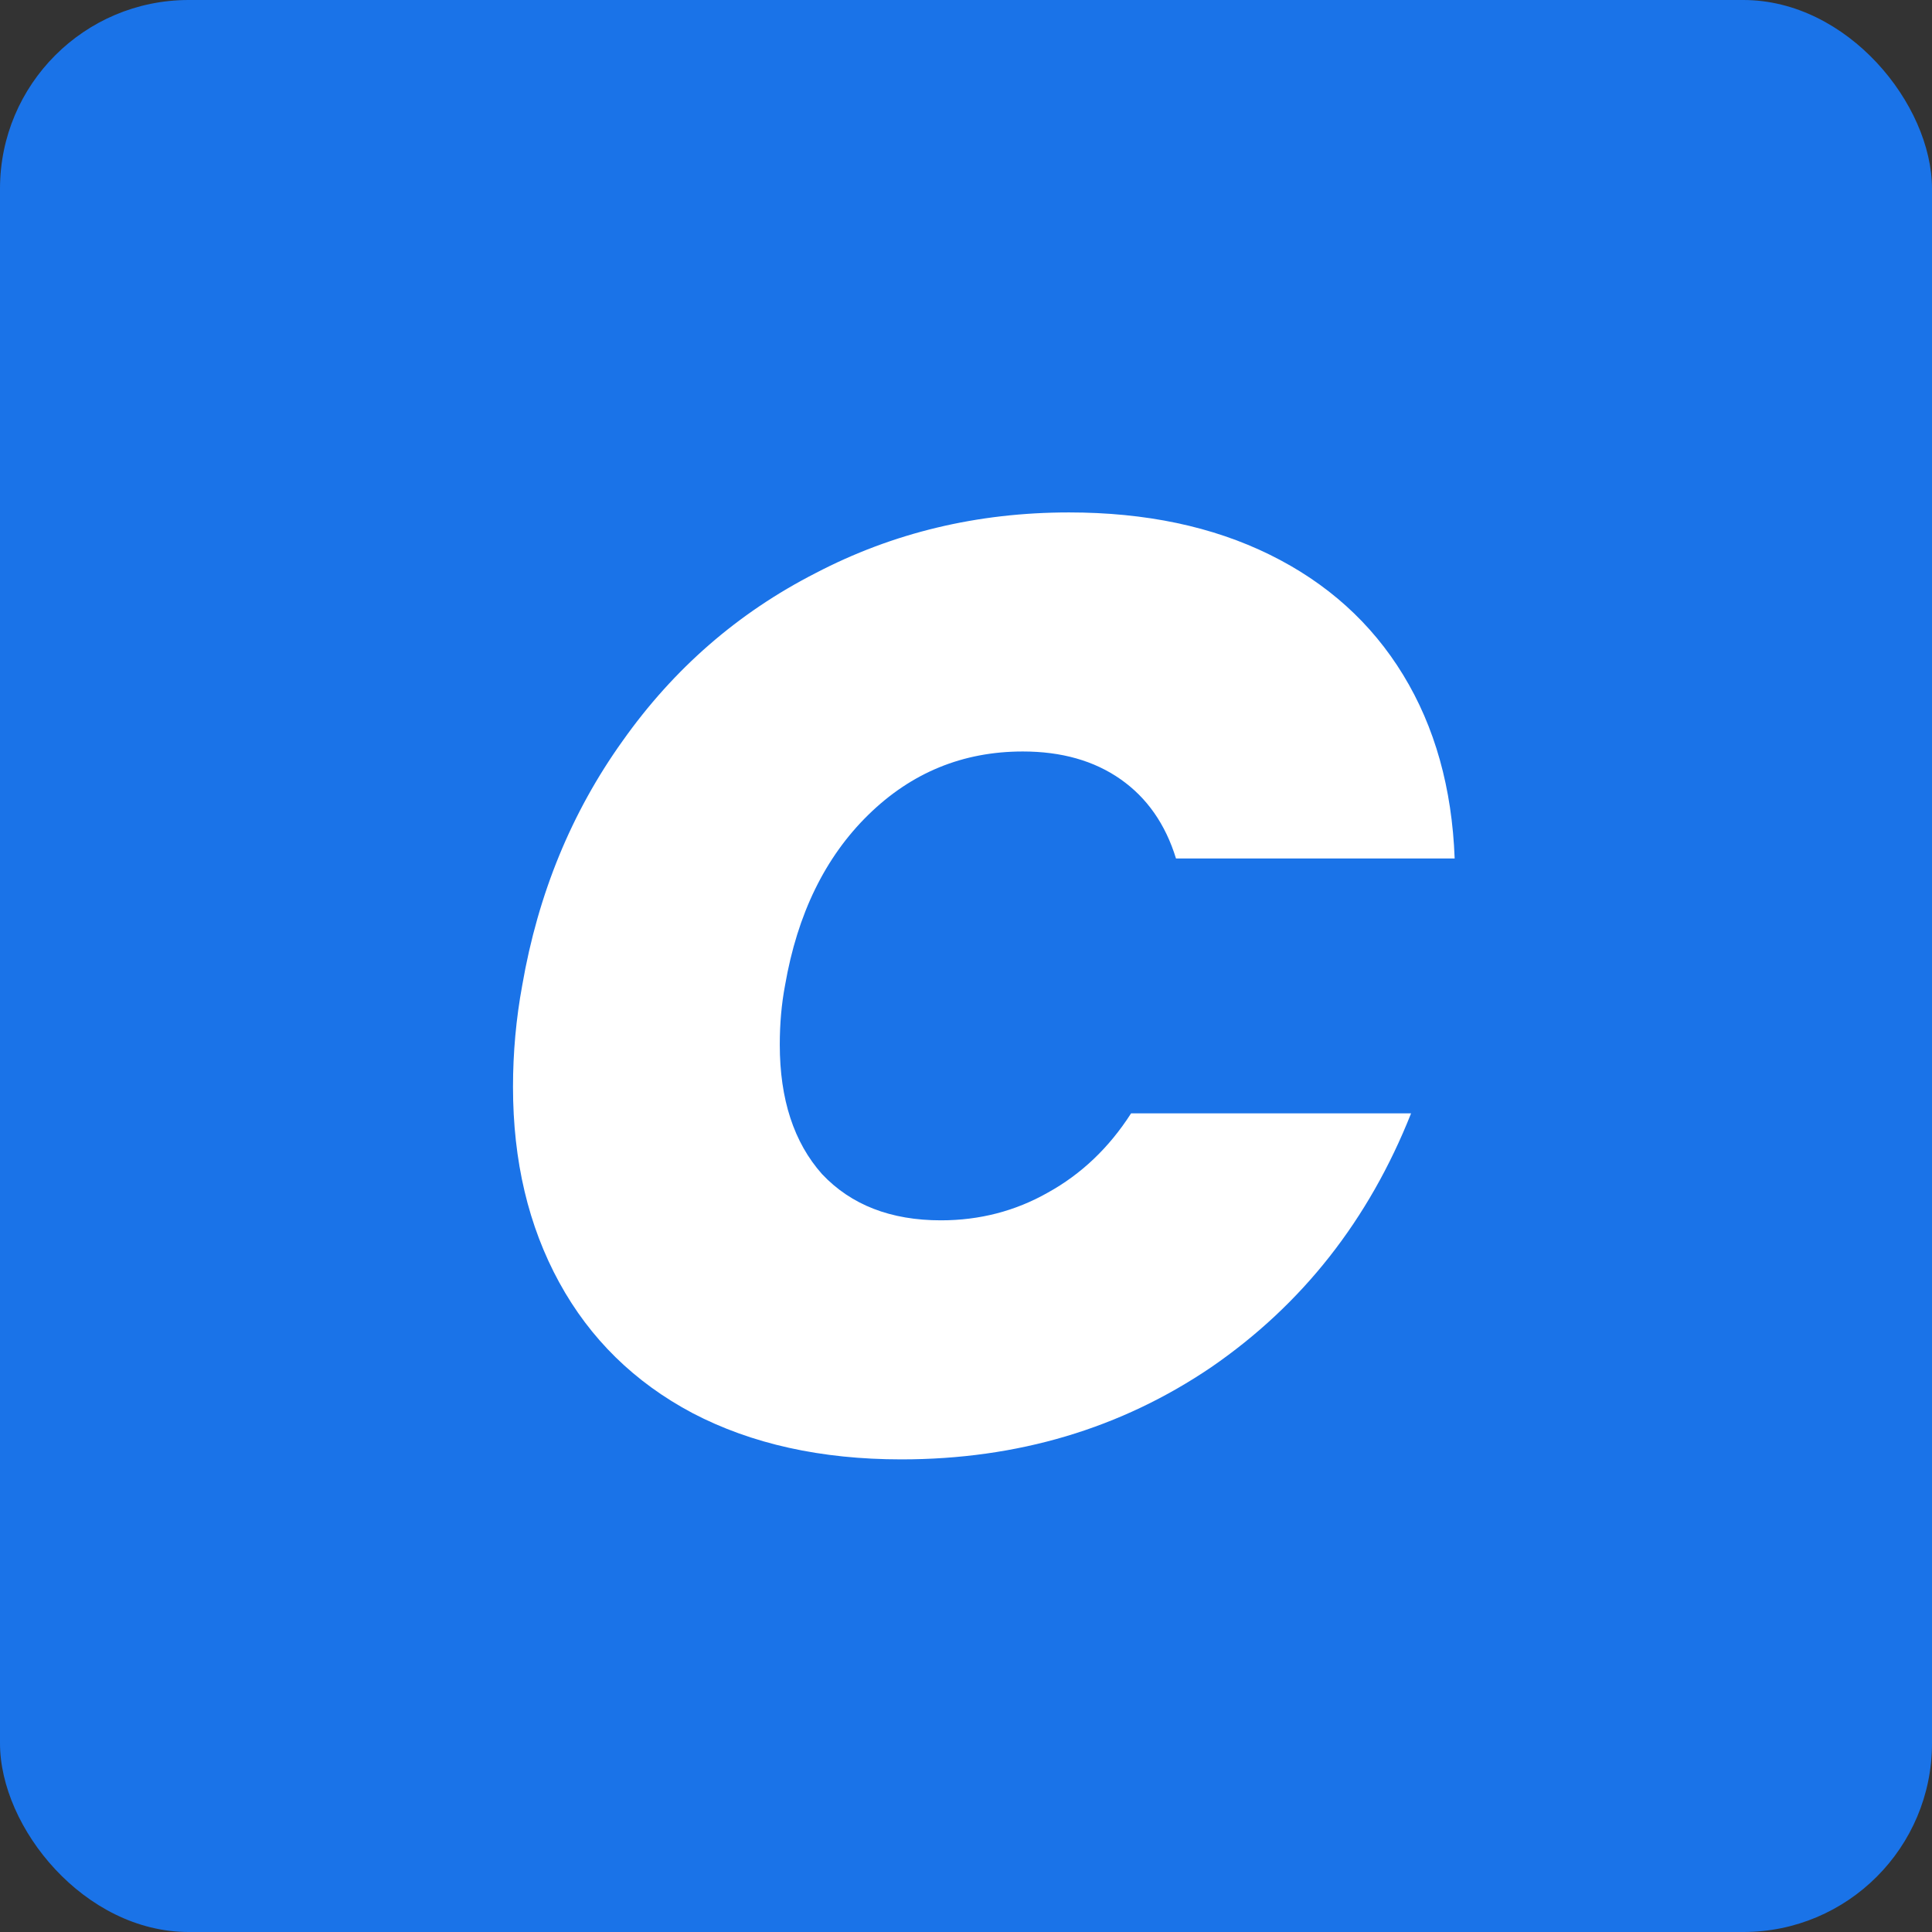
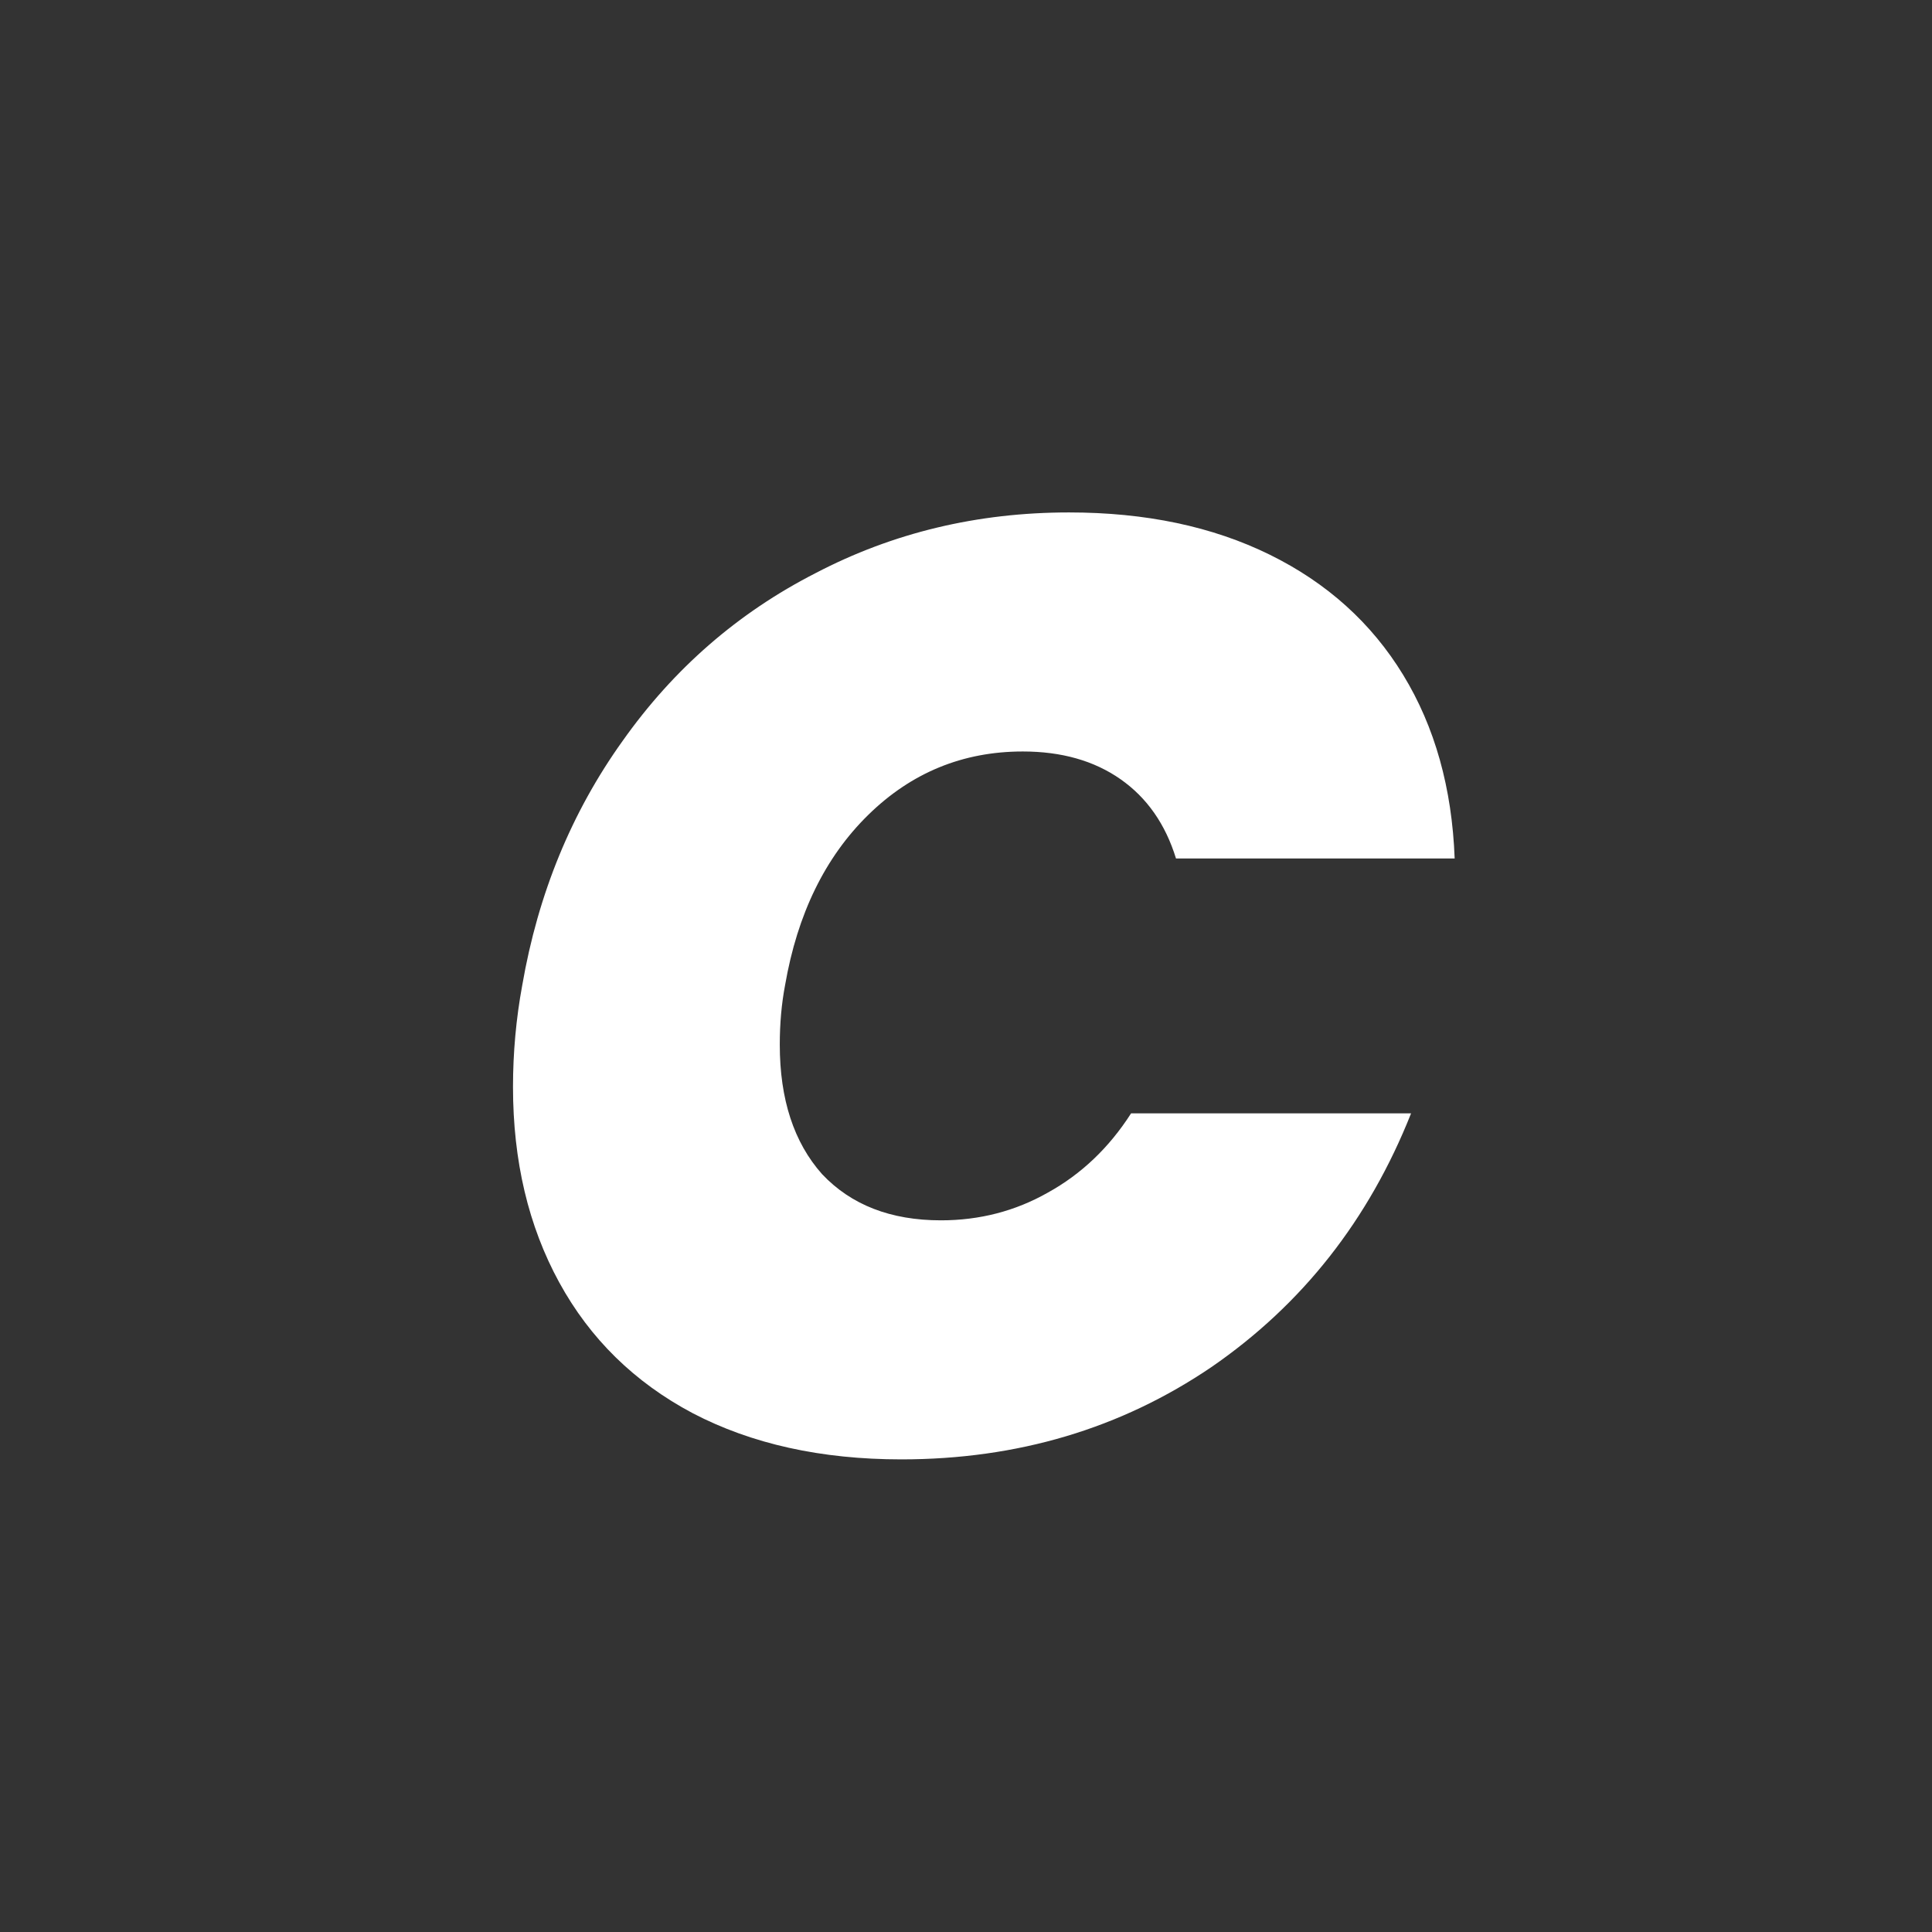
<svg xmlns="http://www.w3.org/2000/svg" width="512" height="512" viewBox="0 0 512 512" fill="none">
  <rect x="0" y="0" width="512" height="512" fill="#333333" stroke="none" />
-   <rect width="512" height="512" rx="50" fill="#1A73E8" />
  <path d="M138.4 261.1C142.6 236.833 151.467 215.25 165 196.35C178.533 177.217 195.567 162.4 216.1 151.9C236.633 141.167 259.033 135.8 283.3 135.8C303.6 135.8 321.333 139.533 336.5 147C351.667 154.467 363.45 165.083 371.85 178.85C380.25 192.617 384.8 208.833 385.5 227.5H311.65C308.85 218.4 303.95 211.4 296.95 206.5C289.95 201.6 281.317 199.15 271.05 199.15C255.183 199.15 241.533 204.75 230.1 215.95C218.667 227.15 211.317 242.2 208.05 261.1C207.117 266 206.65 271.25 206.65 276.85C206.65 291.317 210.383 302.75 217.85 311.15C225.55 319.317 236.05 323.4 249.35 323.4C259.617 323.4 269.067 320.95 277.7 316.05C286.567 311.15 293.917 304.15 299.75 295.05H373.95C362.75 323.283 345.133 345.683 321.1 362.25C297.067 378.583 269.65 386.75 238.85 386.75C217.617 386.75 199.183 382.667 183.55 374.5C168.15 366.333 156.367 354.783 148.2 339.85C140.033 324.917 135.95 307.65 135.95 288.05C135.95 278.95 136.767 269.967 138.4 261.1Z" fill="white" />
</svg>